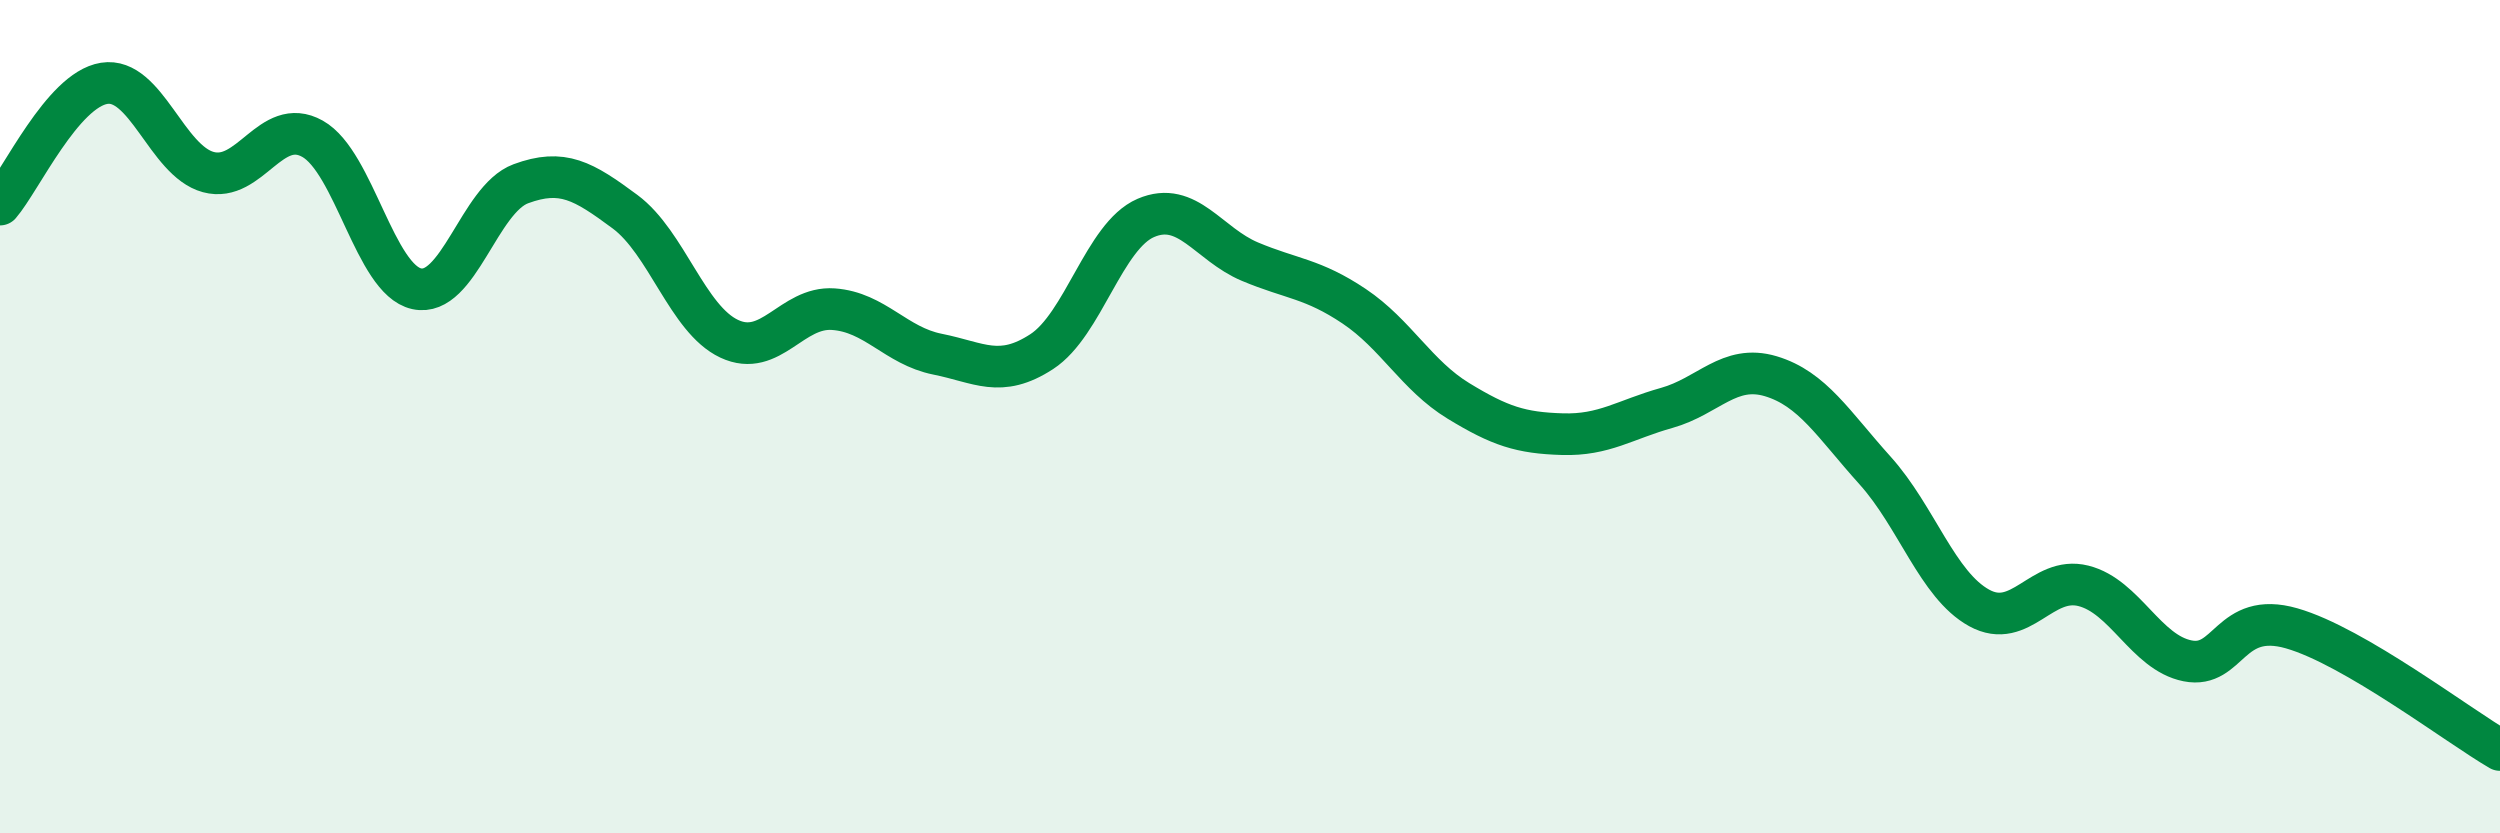
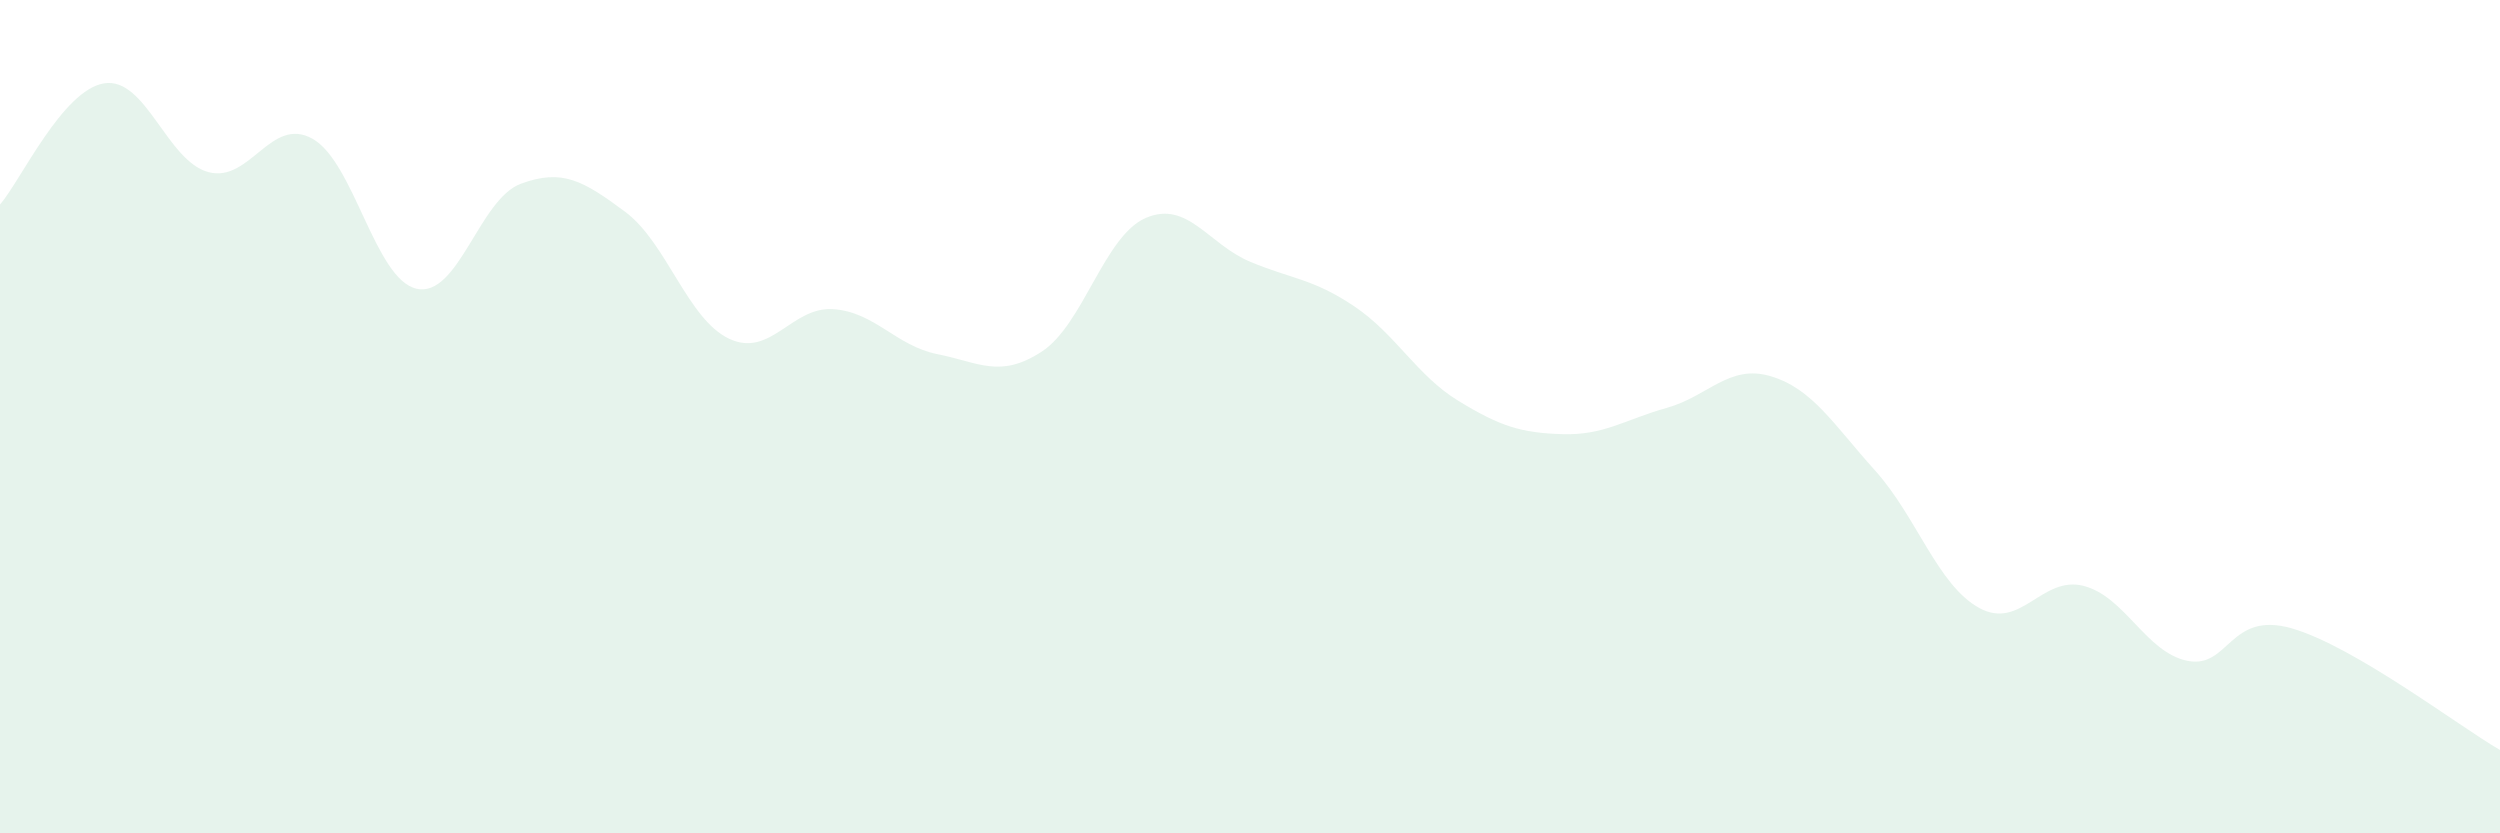
<svg xmlns="http://www.w3.org/2000/svg" width="60" height="20" viewBox="0 0 60 20">
  <path d="M 0,4.91 C 0.5,4.33 1.5,2.16 2.5,2 C 3.5,1.84 4,3.86 5,4.13 C 6,4.4 6.5,2.77 7.5,3.33 C 8.5,3.89 9,6.71 10,6.93 C 11,7.15 11.5,4.78 12.5,4.41 C 13.5,4.04 14,4.34 15,5.08 C 16,5.82 16.5,7.66 17.5,8.13 C 18.5,8.6 19,7.35 20,7.42 C 21,7.49 21.5,8.3 22.5,8.5 C 23.5,8.7 24,9.09 25,8.44 C 26,7.79 26.5,5.66 27.5,5.23 C 28.5,4.8 29,5.86 30,6.28 C 31,6.7 31.5,6.68 32.5,7.35 C 33.5,8.02 34,9.01 35,9.62 C 36,10.23 36.5,10.39 37.5,10.42 C 38.5,10.45 39,10.07 40,9.79 C 41,9.51 41.5,8.73 42.5,9.03 C 43.5,9.33 44,10.18 45,11.29 C 46,12.4 46.5,14.04 47.5,14.59 C 48.5,15.14 49,13.81 50,14.06 C 51,14.31 51.5,15.66 52.5,15.86 C 53.5,16.06 53.5,14.65 55,15.08 C 56.5,15.51 59,17.42 60,18L60 20L0 20Z" fill="#008740" opacity="0.1" stroke-linecap="round" stroke-linejoin="round" />
-   <path d="M 0,4.91 C 0.5,4.33 1.5,2.16 2.5,2 C 3.5,1.84 4,3.86 5,4.13 C 6,4.4 6.5,2.77 7.5,3.33 C 8.5,3.89 9,6.71 10,6.93 C 11,7.15 11.5,4.78 12.5,4.41 C 13.5,4.04 14,4.34 15,5.08 C 16,5.82 16.5,7.66 17.5,8.13 C 18.5,8.6 19,7.35 20,7.42 C 21,7.49 21.5,8.3 22.5,8.5 C 23.5,8.7 24,9.09 25,8.44 C 26,7.79 26.5,5.66 27.5,5.23 C 28.5,4.8 29,5.86 30,6.28 C 31,6.7 31.5,6.68 32.5,7.35 C 33.5,8.02 34,9.01 35,9.62 C 36,10.23 36.5,10.39 37.5,10.42 C 38.5,10.45 39,10.07 40,9.79 C 41,9.51 41.5,8.73 42.5,9.03 C 43.5,9.33 44,10.18 45,11.29 C 46,12.4 46.5,14.04 47.5,14.59 C 48.5,15.14 49,13.81 50,14.06 C 51,14.31 51.5,15.66 52.5,15.86 C 53.5,16.06 53.5,14.65 55,15.08 C 56.5,15.51 59,17.42 60,18" stroke="#008740" stroke-width="1" fill="none" stroke-linecap="round" stroke-linejoin="round" />
</svg>